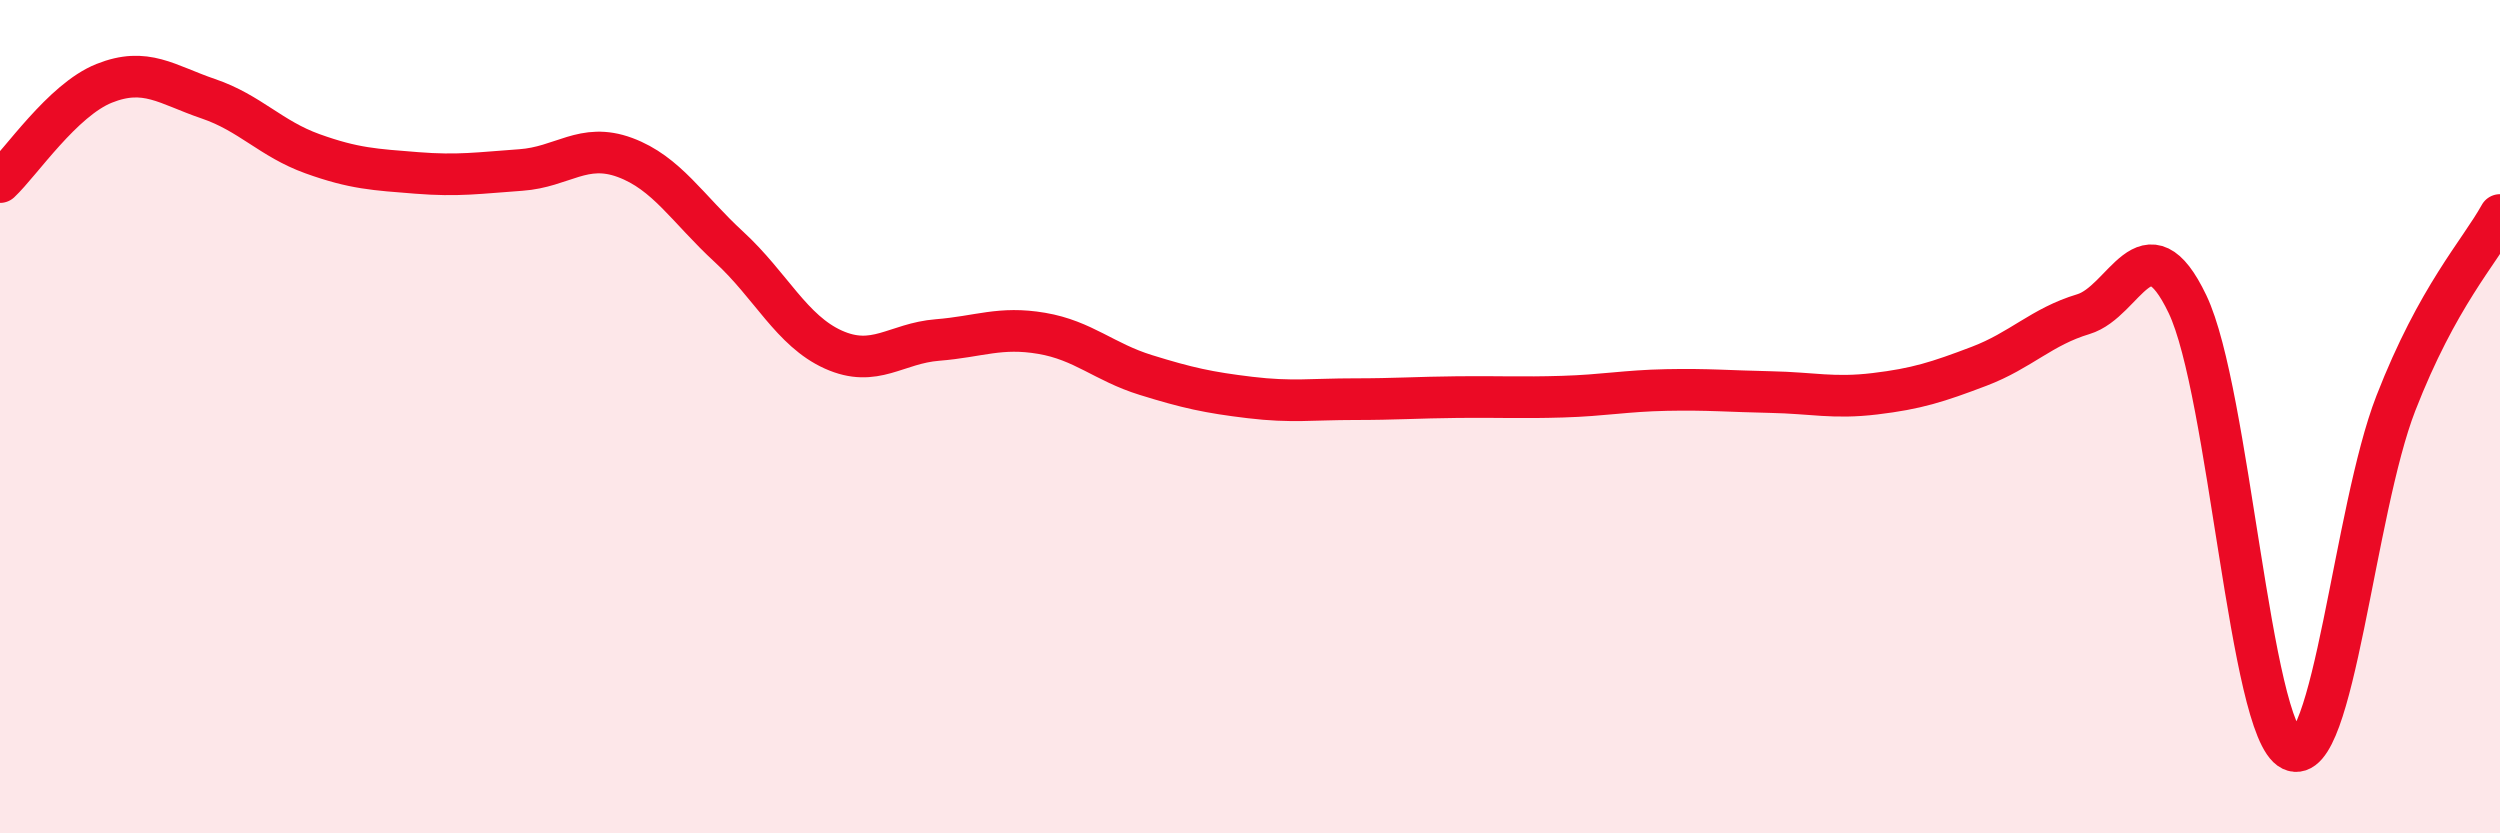
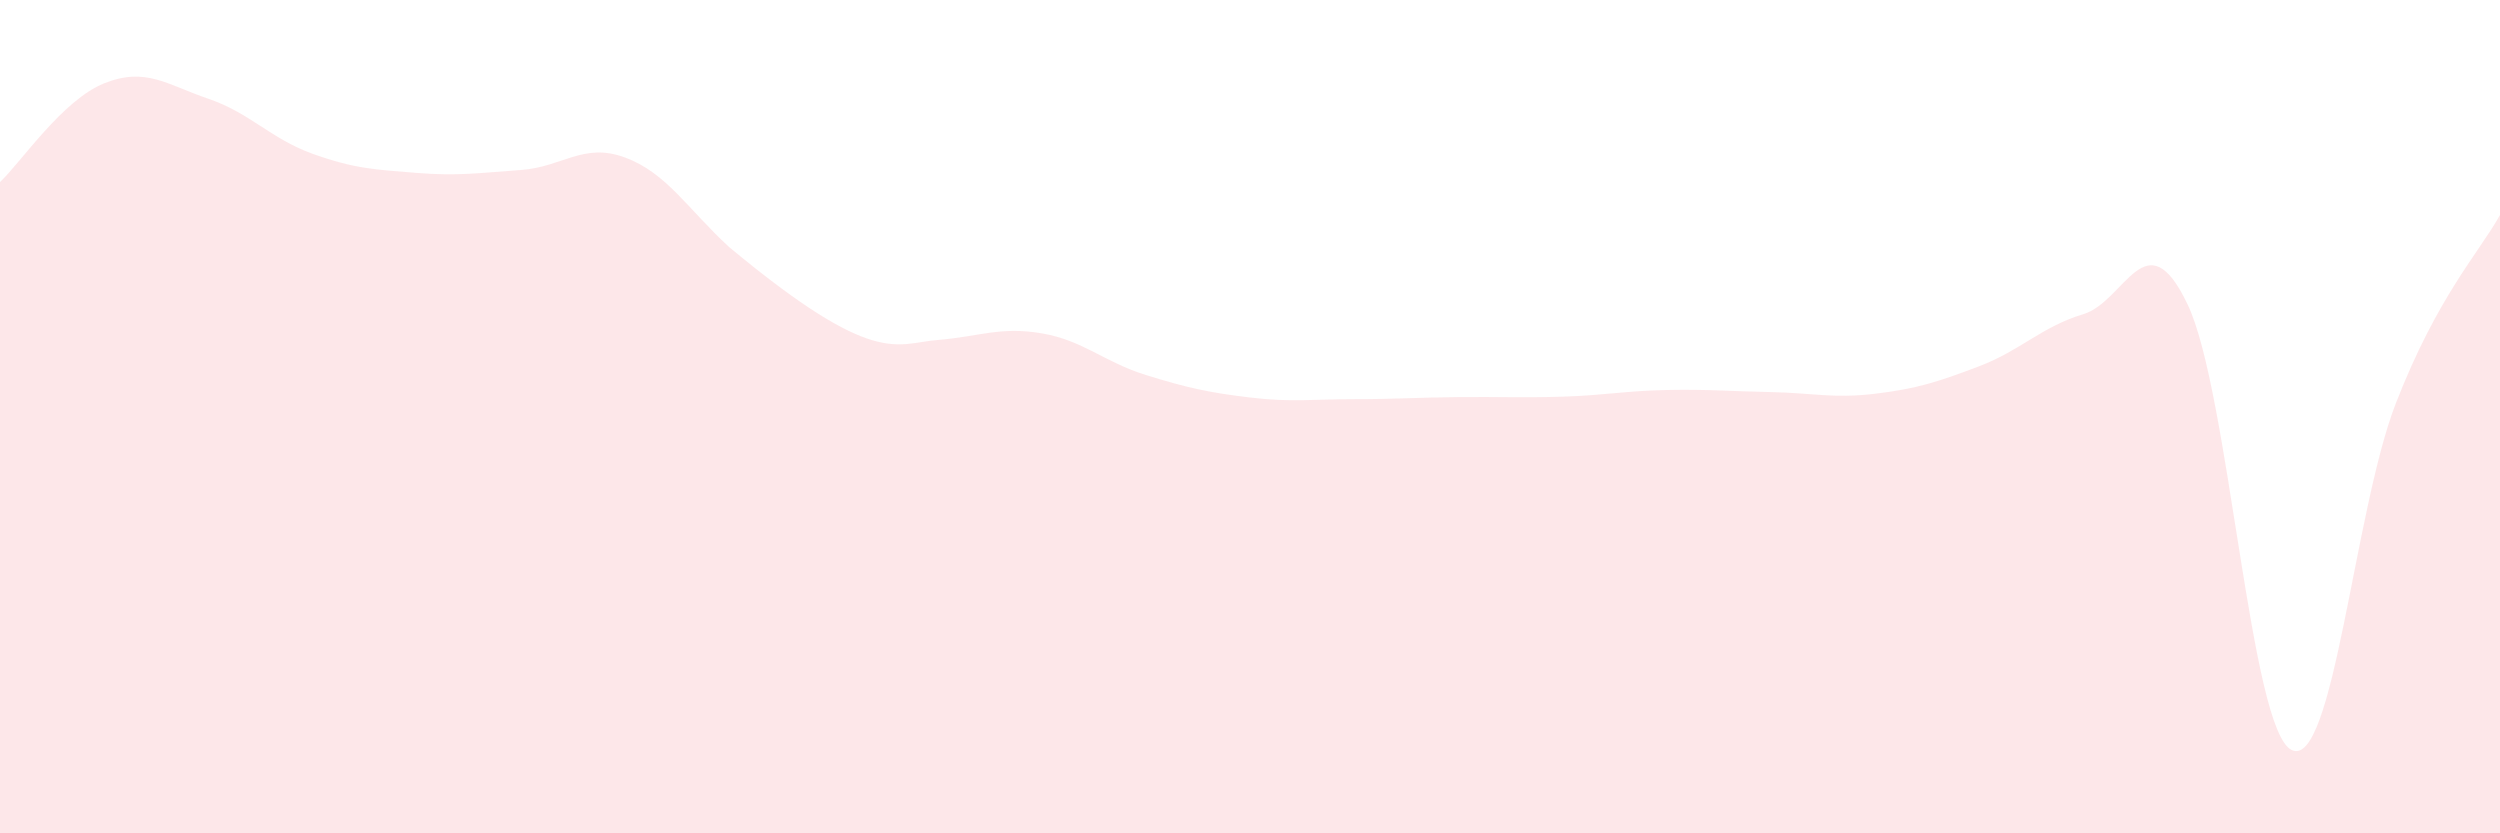
<svg xmlns="http://www.w3.org/2000/svg" width="60" height="20" viewBox="0 0 60 20">
-   <path d="M 0,4.37 C 0.5,3.9 1.5,2.4 2.5,2 C 3.5,1.6 4,2.03 5,2.37 C 6,2.71 6.5,3.33 7.5,3.69 C 8.5,4.05 9,4.07 10,4.15 C 11,4.23 11.5,4.15 12.5,4.08 C 13.5,4.01 14,3.41 15,3.78 C 16,4.15 16.5,5.01 17.5,5.93 C 18.5,6.85 19,7.94 20,8.39 C 21,8.84 21.5,8.24 22.5,8.16 C 23.5,8.08 24,7.83 25,8 C 26,8.17 26.5,8.69 27.5,9 C 28.5,9.31 29,9.42 30,9.54 C 31,9.66 31.5,9.58 32.5,9.58 C 33.5,9.58 34,9.54 35,9.53 C 36,9.52 36.5,9.55 37.5,9.52 C 38.5,9.49 39,9.38 40,9.36 C 41,9.34 41.5,9.39 42.5,9.41 C 43.5,9.43 44,9.57 45,9.45 C 46,9.33 46.5,9.17 47.5,8.79 C 48.5,8.41 49,7.84 50,7.54 C 51,7.24 51.5,5.21 52.5,7.3 C 53.5,9.39 54,17.52 55,18 C 56,18.48 56.5,12.25 57.5,9.68 C 58.5,7.11 59.5,6.06 60,5.16L60 20L0 20Z" fill="#EB0A25" opacity="0.1" stroke-linecap="round" stroke-linejoin="round" />
-   <path d="M 0,4.37 C 0.5,3.9 1.5,2.4 2.5,2 C 3.5,1.6 4,2.03 5,2.37 C 6,2.71 6.5,3.33 7.5,3.69 C 8.5,4.05 9,4.07 10,4.15 C 11,4.23 11.5,4.15 12.5,4.08 C 13.5,4.01 14,3.41 15,3.78 C 16,4.15 16.5,5.01 17.5,5.93 C 18.5,6.85 19,7.94 20,8.39 C 21,8.84 21.5,8.24 22.5,8.16 C 23.5,8.08 24,7.83 25,8 C 26,8.17 26.5,8.69 27.5,9 C 28.5,9.31 29,9.42 30,9.54 C 31,9.66 31.5,9.58 32.5,9.58 C 33.5,9.58 34,9.54 35,9.53 C 36,9.52 36.5,9.55 37.5,9.52 C 38.5,9.49 39,9.38 40,9.36 C 41,9.34 41.5,9.39 42.5,9.41 C 43.5,9.43 44,9.57 45,9.45 C 46,9.33 46.5,9.17 47.5,8.79 C 48.5,8.41 49,7.84 50,7.54 C 51,7.24 51.5,5.21 52.5,7.3 C 53.5,9.39 54,17.52 55,18 C 56,18.48 56.5,12.25 57.5,9.68 C 58.5,7.11 59.5,6.06 60,5.16" stroke="#EB0A25" stroke-width="1" fill="none" stroke-linecap="round" stroke-linejoin="round" />
+   <path d="M 0,4.37 C 0.5,3.9 1.5,2.4 2.5,2 C 3.5,1.6 4,2.03 5,2.37 C 6,2.71 6.5,3.33 7.5,3.69 C 8.5,4.05 9,4.07 10,4.15 C 11,4.23 11.5,4.15 12.5,4.08 C 13.5,4.01 14,3.41 15,3.78 C 16,4.15 16.5,5.01 17.5,5.93 C 21,8.84 21.5,8.24 22.5,8.16 C 23.5,8.08 24,7.83 25,8 C 26,8.17 26.5,8.69 27.5,9 C 28.5,9.31 29,9.42 30,9.54 C 31,9.66 31.5,9.58 32.5,9.58 C 33.5,9.58 34,9.54 35,9.53 C 36,9.52 36.5,9.55 37.5,9.52 C 38.5,9.49 39,9.38 40,9.36 C 41,9.34 41.5,9.39 42.5,9.41 C 43.5,9.43 44,9.57 45,9.45 C 46,9.33 46.5,9.17 47.5,8.79 C 48.5,8.41 49,7.84 50,7.54 C 51,7.24 51.5,5.21 52.5,7.3 C 53.5,9.39 54,17.52 55,18 C 56,18.48 56.5,12.25 57.5,9.68 C 58.5,7.11 59.5,6.06 60,5.16L60 20L0 20Z" fill="#EB0A25" opacity="0.1" stroke-linecap="round" stroke-linejoin="round" />
</svg>